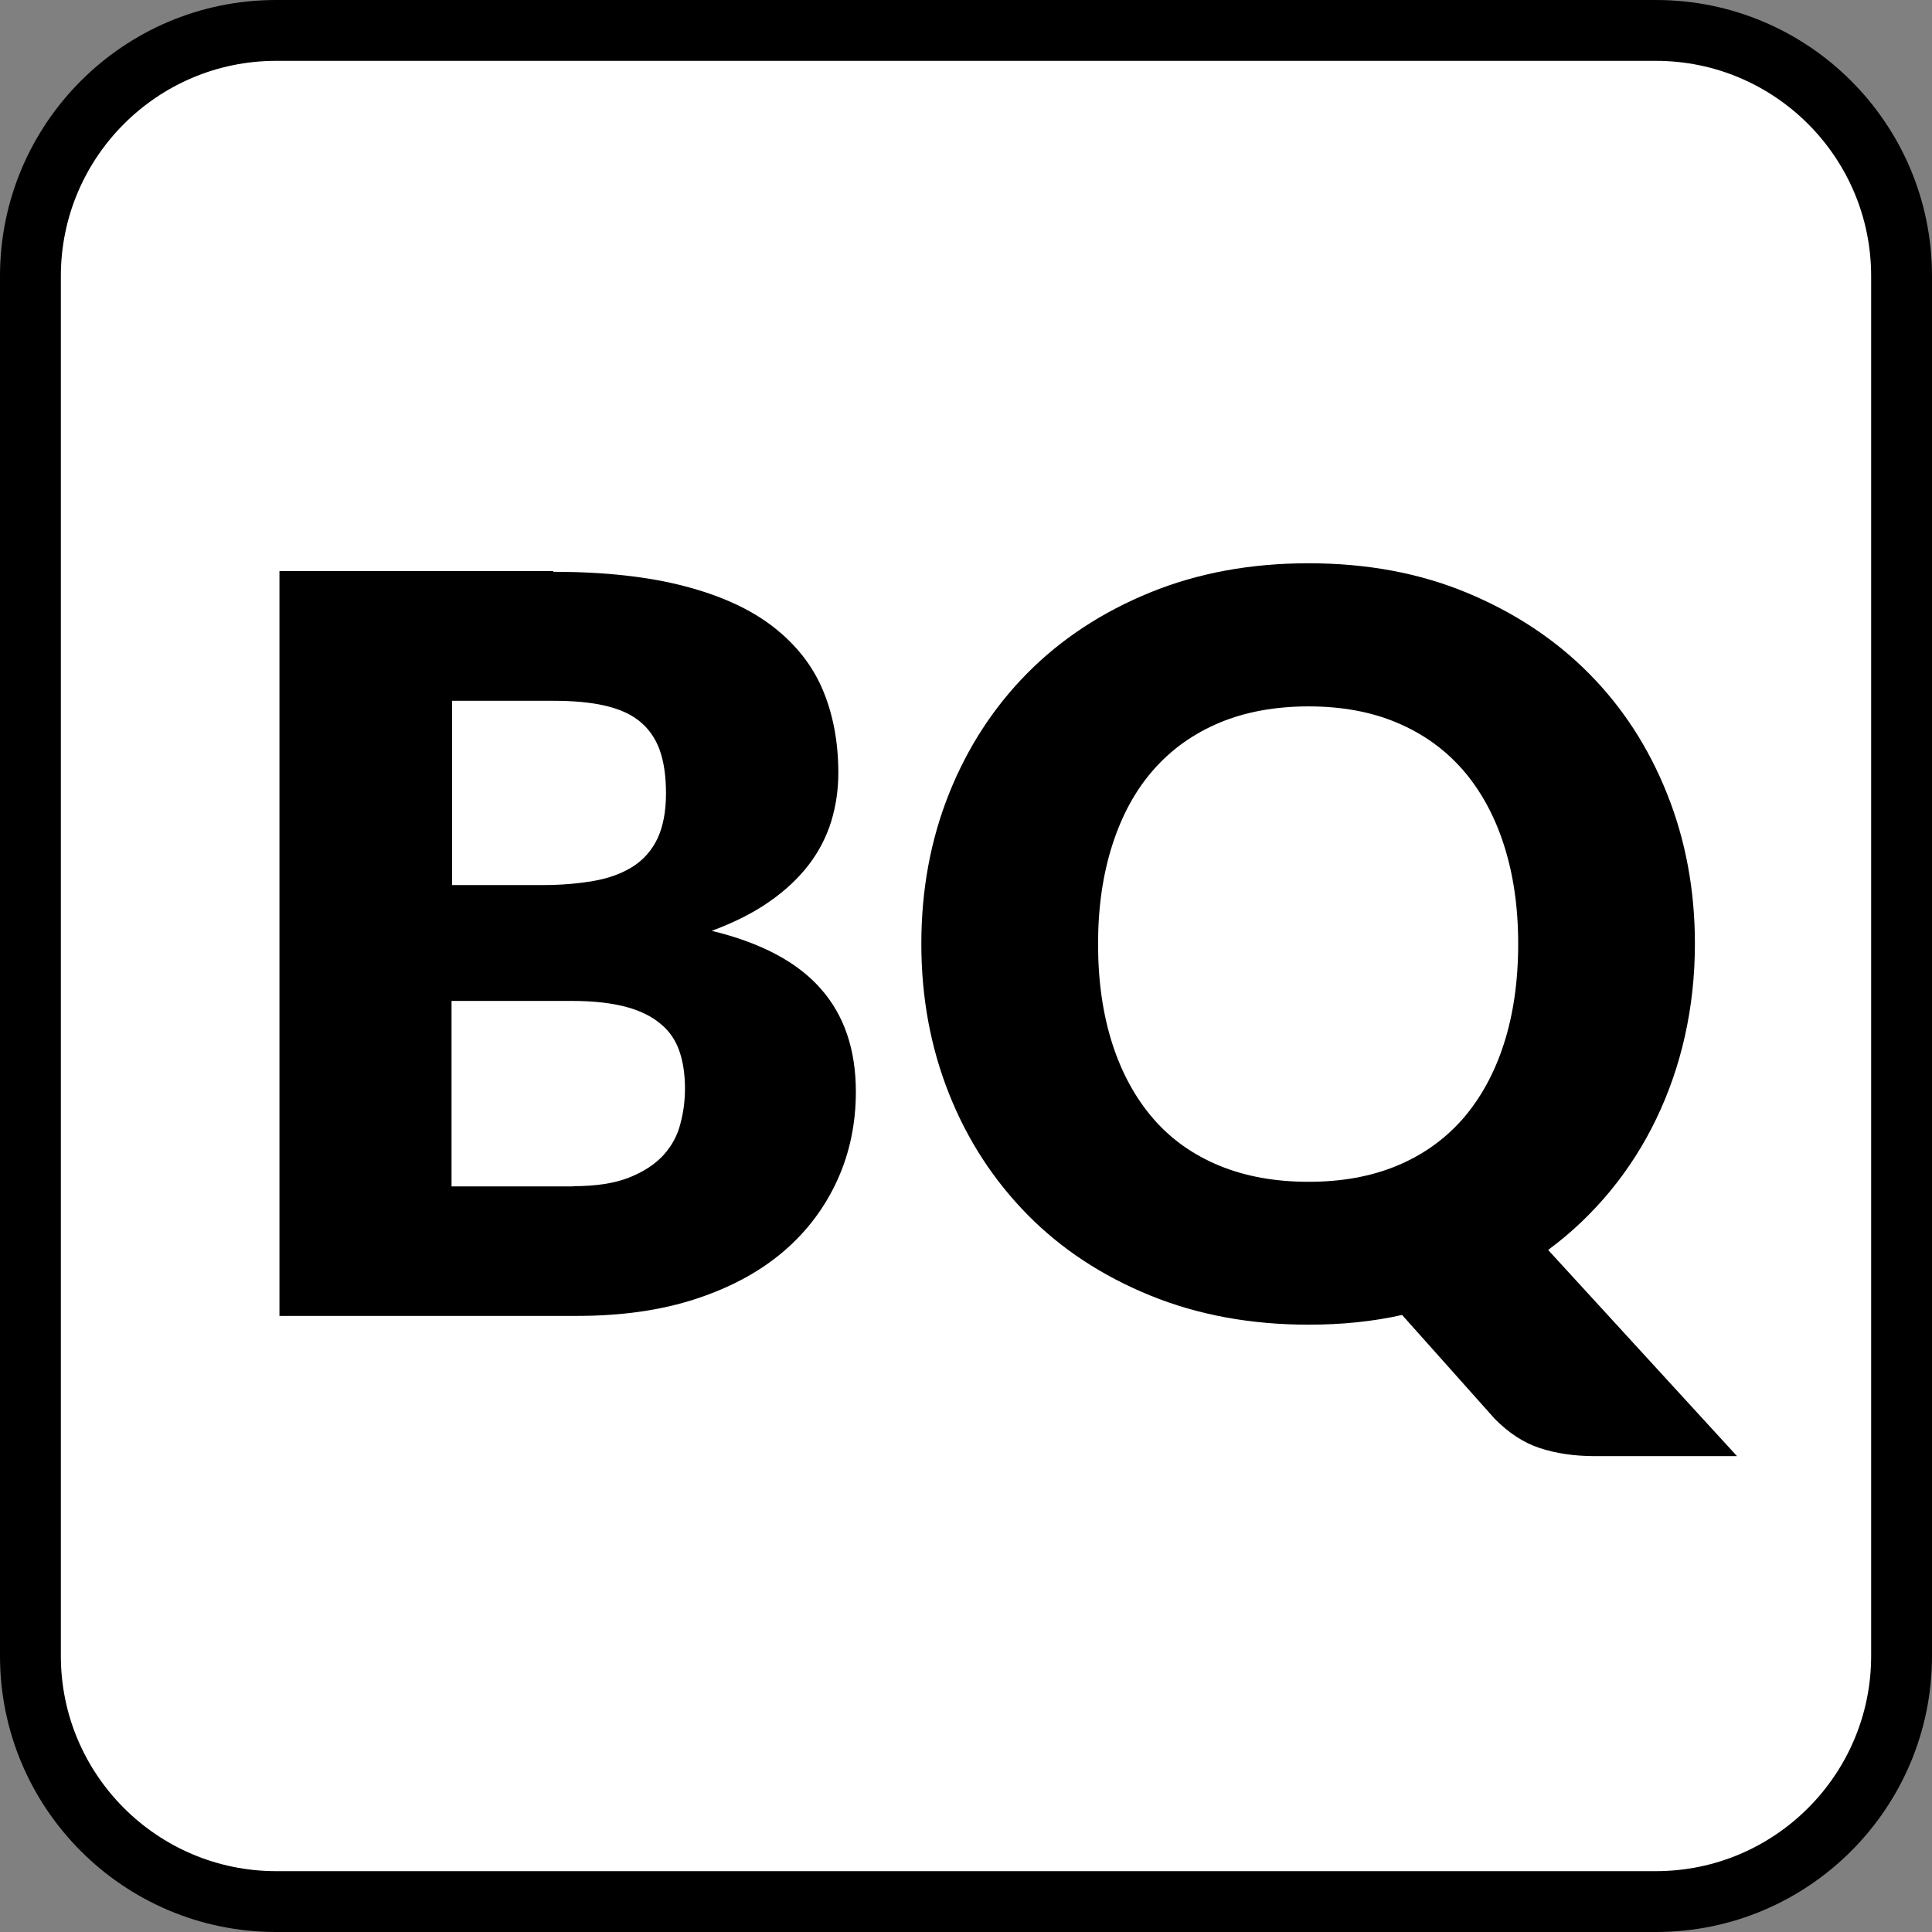
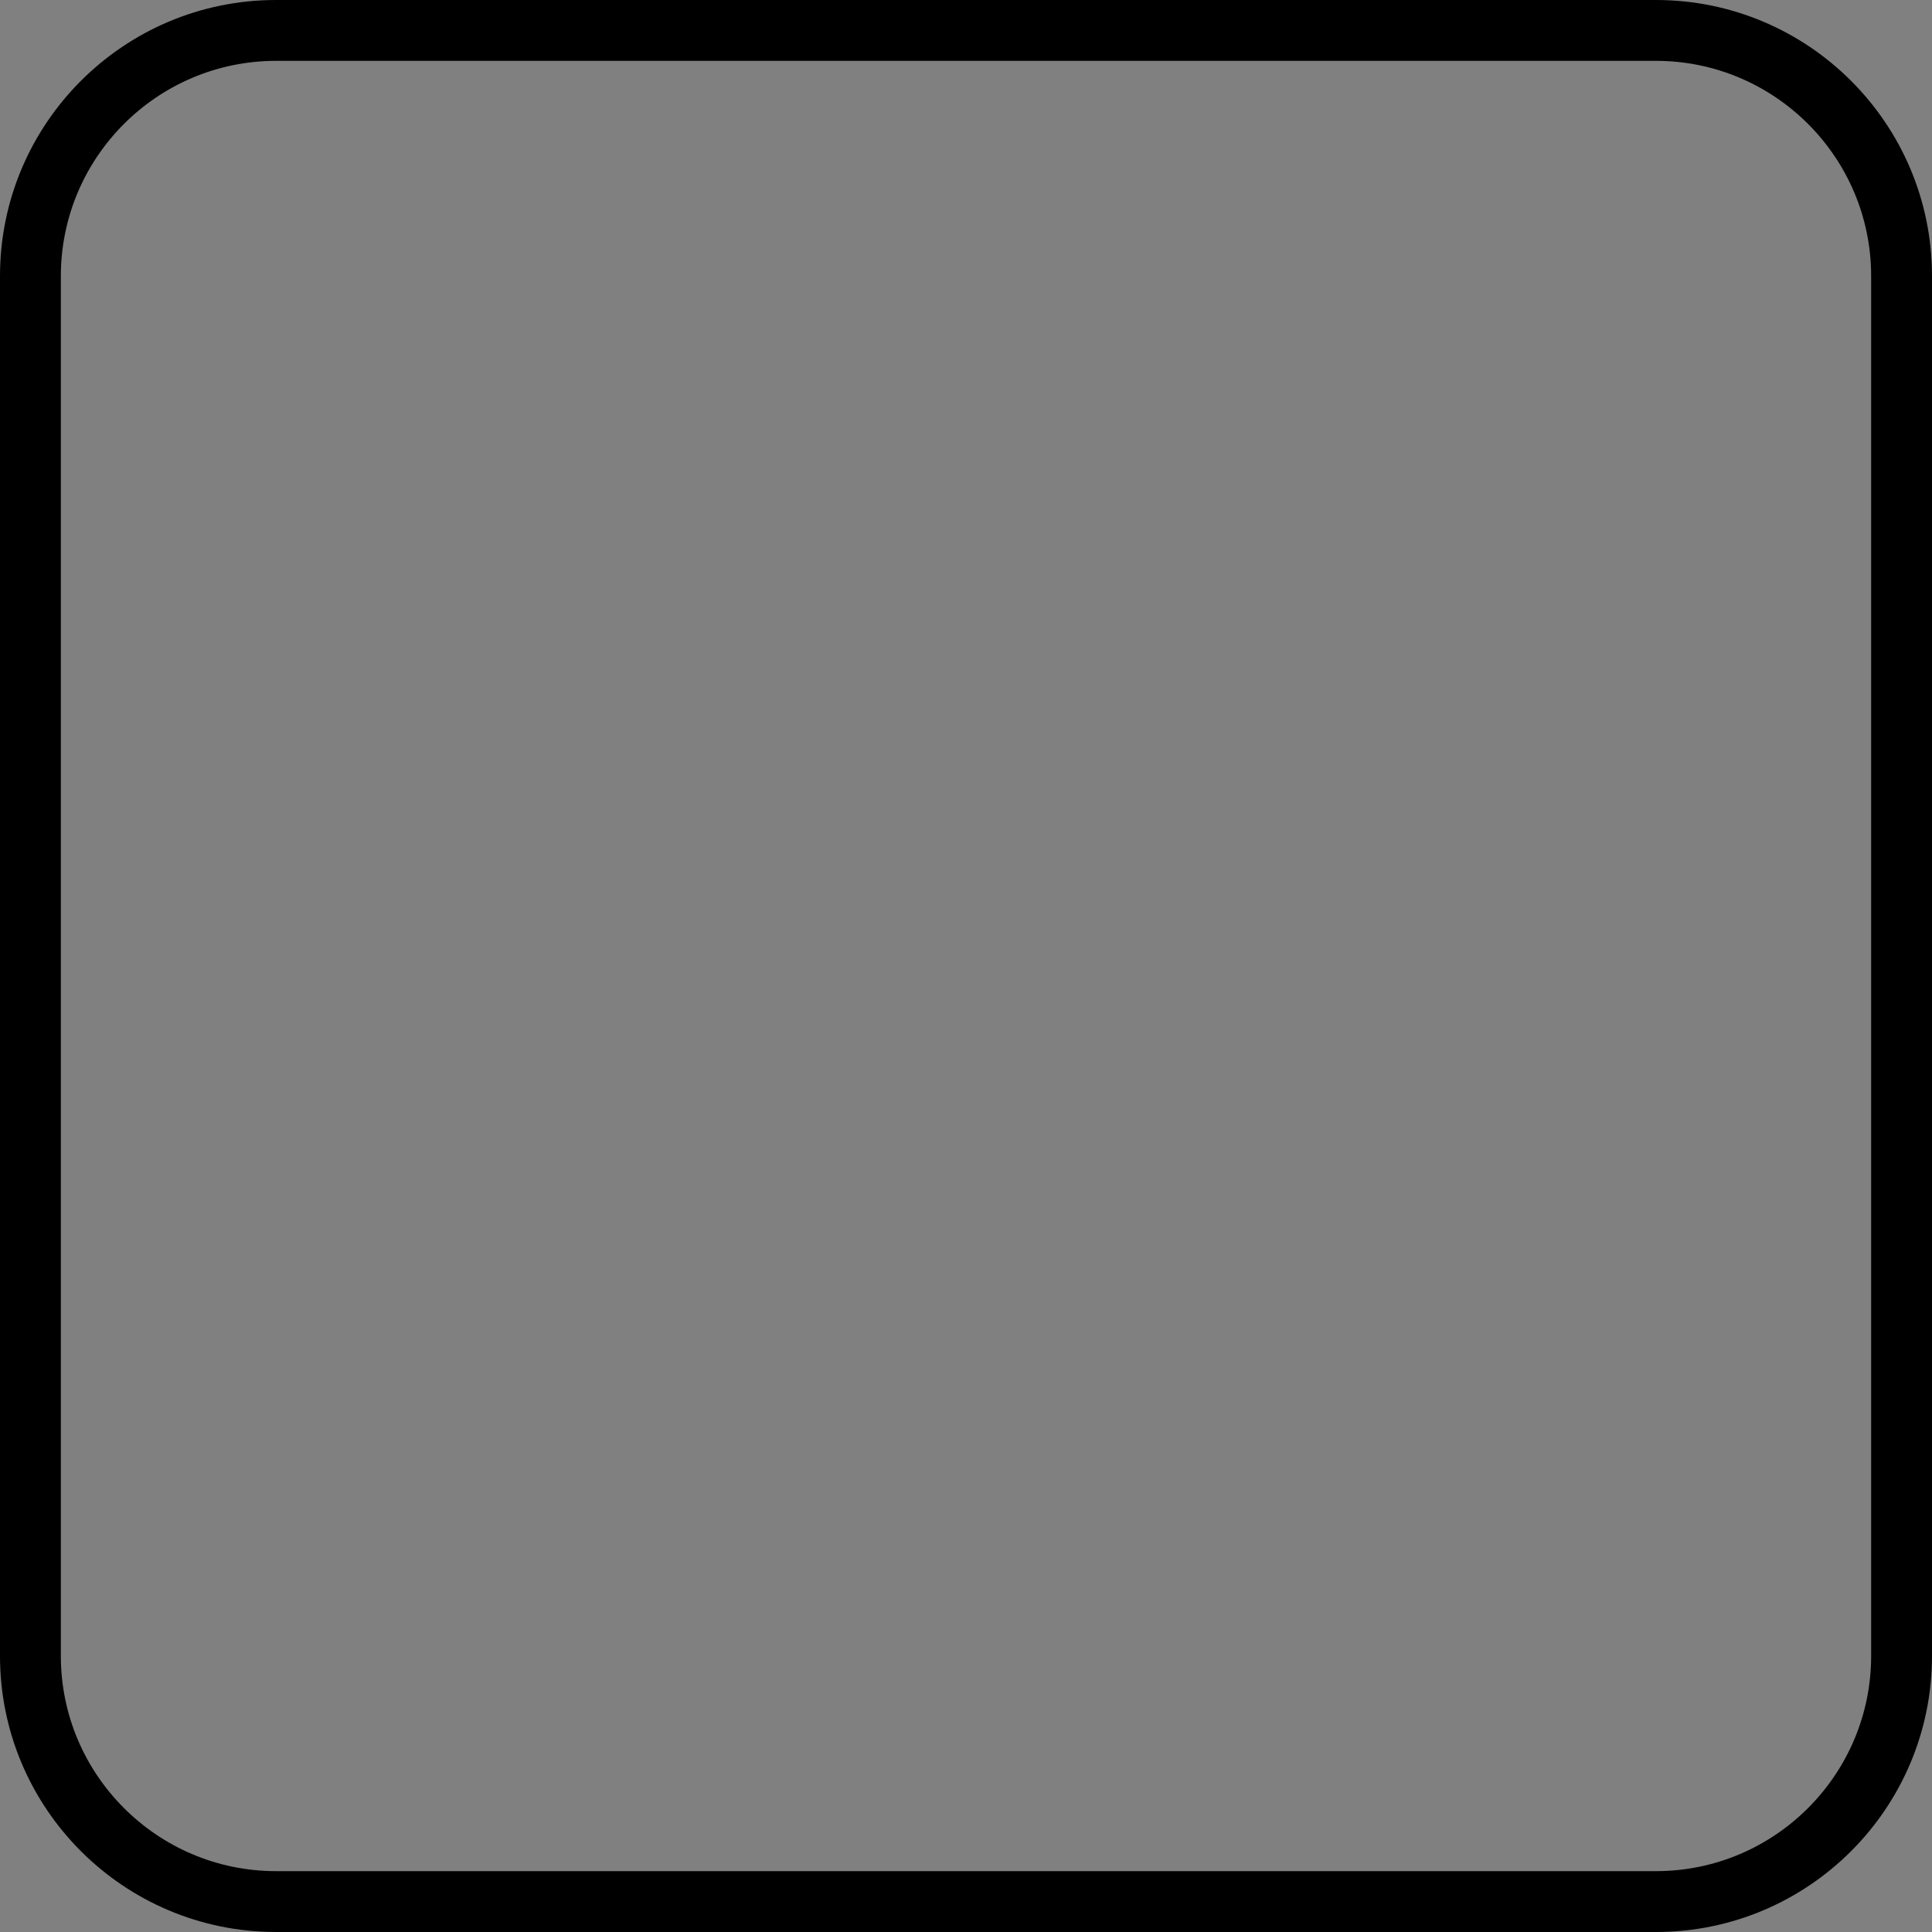
<svg xmlns="http://www.w3.org/2000/svg" id="a" width="79.37" height="79.37" viewBox="0 0 79.37 79.37">
  <rect x="0" y="0" width="79.37" height="79.37" fill="#808080" stroke="none" />
-   <path d="M11.34,1.25h56.69c5.57,0,10.09,4.52,10.09,10.09v56.69c0,5.57-4.52,10.09-10.09,10.09H11.34c-5.57,0-10.09-4.52-10.09-10.09V11.34C1.25,5.77,5.77,1.25,11.34,1.25Z" fill="#fff" />
  <path d="M68.03,2.5c4.87,0,8.84,3.96,8.84,8.84v56.69c0,4.87-3.96,8.84-8.84,8.84H11.34c-4.87,0-8.84-3.96-8.84-8.84V11.34C2.5,6.46,6.47,2.5,11.34,2.5h56.69M68.03,0H11.34C5.08,0,0,5.08,0,11.34v56.69c0,6.26,5.08,11.34,11.34,11.34h56.69c6.26,0,11.34-5.08,11.34-11.34V11.34c0-6.26-5.08-11.34-11.34-11.34h0Z" />
-   <path d="M22.72,23.49c2.11,0,3.91.2,5.4.59s2.7.94,3.63,1.66,1.62,1.58,2.05,2.6c.43,1.02.64,2.16.64,3.42,0,.69-.1,1.35-.29,1.98-.2.64-.5,1.23-.92,1.78-.42.55-.96,1.06-1.62,1.52-.66.46-1.45.86-2.37,1.2,2.02.49,3.51,1.28,4.47,2.37.97,1.09,1.45,2.51,1.45,4.24,0,1.3-.25,2.51-.76,3.63s-1.24,2.1-2.21,2.93c-.97.83-2.17,1.48-3.6,1.95-1.43.47-3.06.7-4.89.7h-12.22v-30.6h11.26ZM18.57,28.8v7.56h3.7c.79,0,1.49-.06,2.12-.17.63-.11,1.17-.31,1.61-.59.44-.28.78-.67,1.01-1.15.23-.49.35-1.11.35-1.85s-.09-1.33-.27-1.82c-.18-.48-.46-.87-.84-1.17s-.86-.5-1.44-.63c-.58-.13-1.27-.19-2.07-.19h-4.16ZM23.56,48.73c.94,0,1.7-.12,2.3-.36.6-.24,1.06-.55,1.4-.92.34-.38.57-.8.69-1.28.13-.48.19-.96.19-1.45,0-.56-.07-1.06-.22-1.51-.15-.45-.4-.83-.76-1.13-.36-.31-.83-.55-1.42-.71s-1.33-.25-2.23-.25h-4.96v7.62h5Z" />
-   <path d="M71.36,59.82h-5.84c-.84,0-1.59-.11-2.26-.33-.67-.22-1.28-.62-1.86-1.21l-3.8-4.26c-1.19.27-2.47.4-3.84.4-2.38,0-4.55-.4-6.51-1.2-1.96-.8-3.64-1.9-5.03-3.31-1.39-1.41-2.47-3.06-3.23-4.97s-1.14-3.96-1.14-6.17.38-4.27,1.14-6.17,1.84-3.56,3.23-4.96c1.39-1.4,3.07-2.5,5.03-3.3,1.96-.8,4.13-1.2,6.51-1.2s4.55.4,6.5,1.21c1.95.81,3.62,1.91,5.01,3.31,1.39,1.4,2.46,3.05,3.22,4.96.76,1.9,1.14,3.96,1.14,6.15,0,1.32-.14,2.58-.41,3.79s-.67,2.35-1.18,3.41c-.51,1.06-1.14,2.05-1.89,2.96-.75.91-1.6,1.72-2.55,2.42l7.75,8.46ZM45.11,38.78c0,1.53.2,2.9.59,4.11.39,1.21.96,2.24,1.69,3.08.73.84,1.64,1.48,2.71,1.92,1.07.44,2.29.66,3.66.66s2.57-.22,3.63-.66c1.06-.44,1.96-1.08,2.7-1.92.73-.84,1.3-1.87,1.69-3.08.39-1.21.59-2.58.59-4.11s-.2-2.87-.59-4.08-.96-2.24-1.69-3.08c-.74-.84-1.63-1.48-2.7-1.93-1.06-.45-2.28-.67-3.63-.67s-2.59.22-3.66.67c-1.07.45-1.97,1.09-2.71,1.93-.74.84-1.3,1.87-1.69,3.08-.39,1.21-.59,2.57-.59,4.08Z" />
</svg>